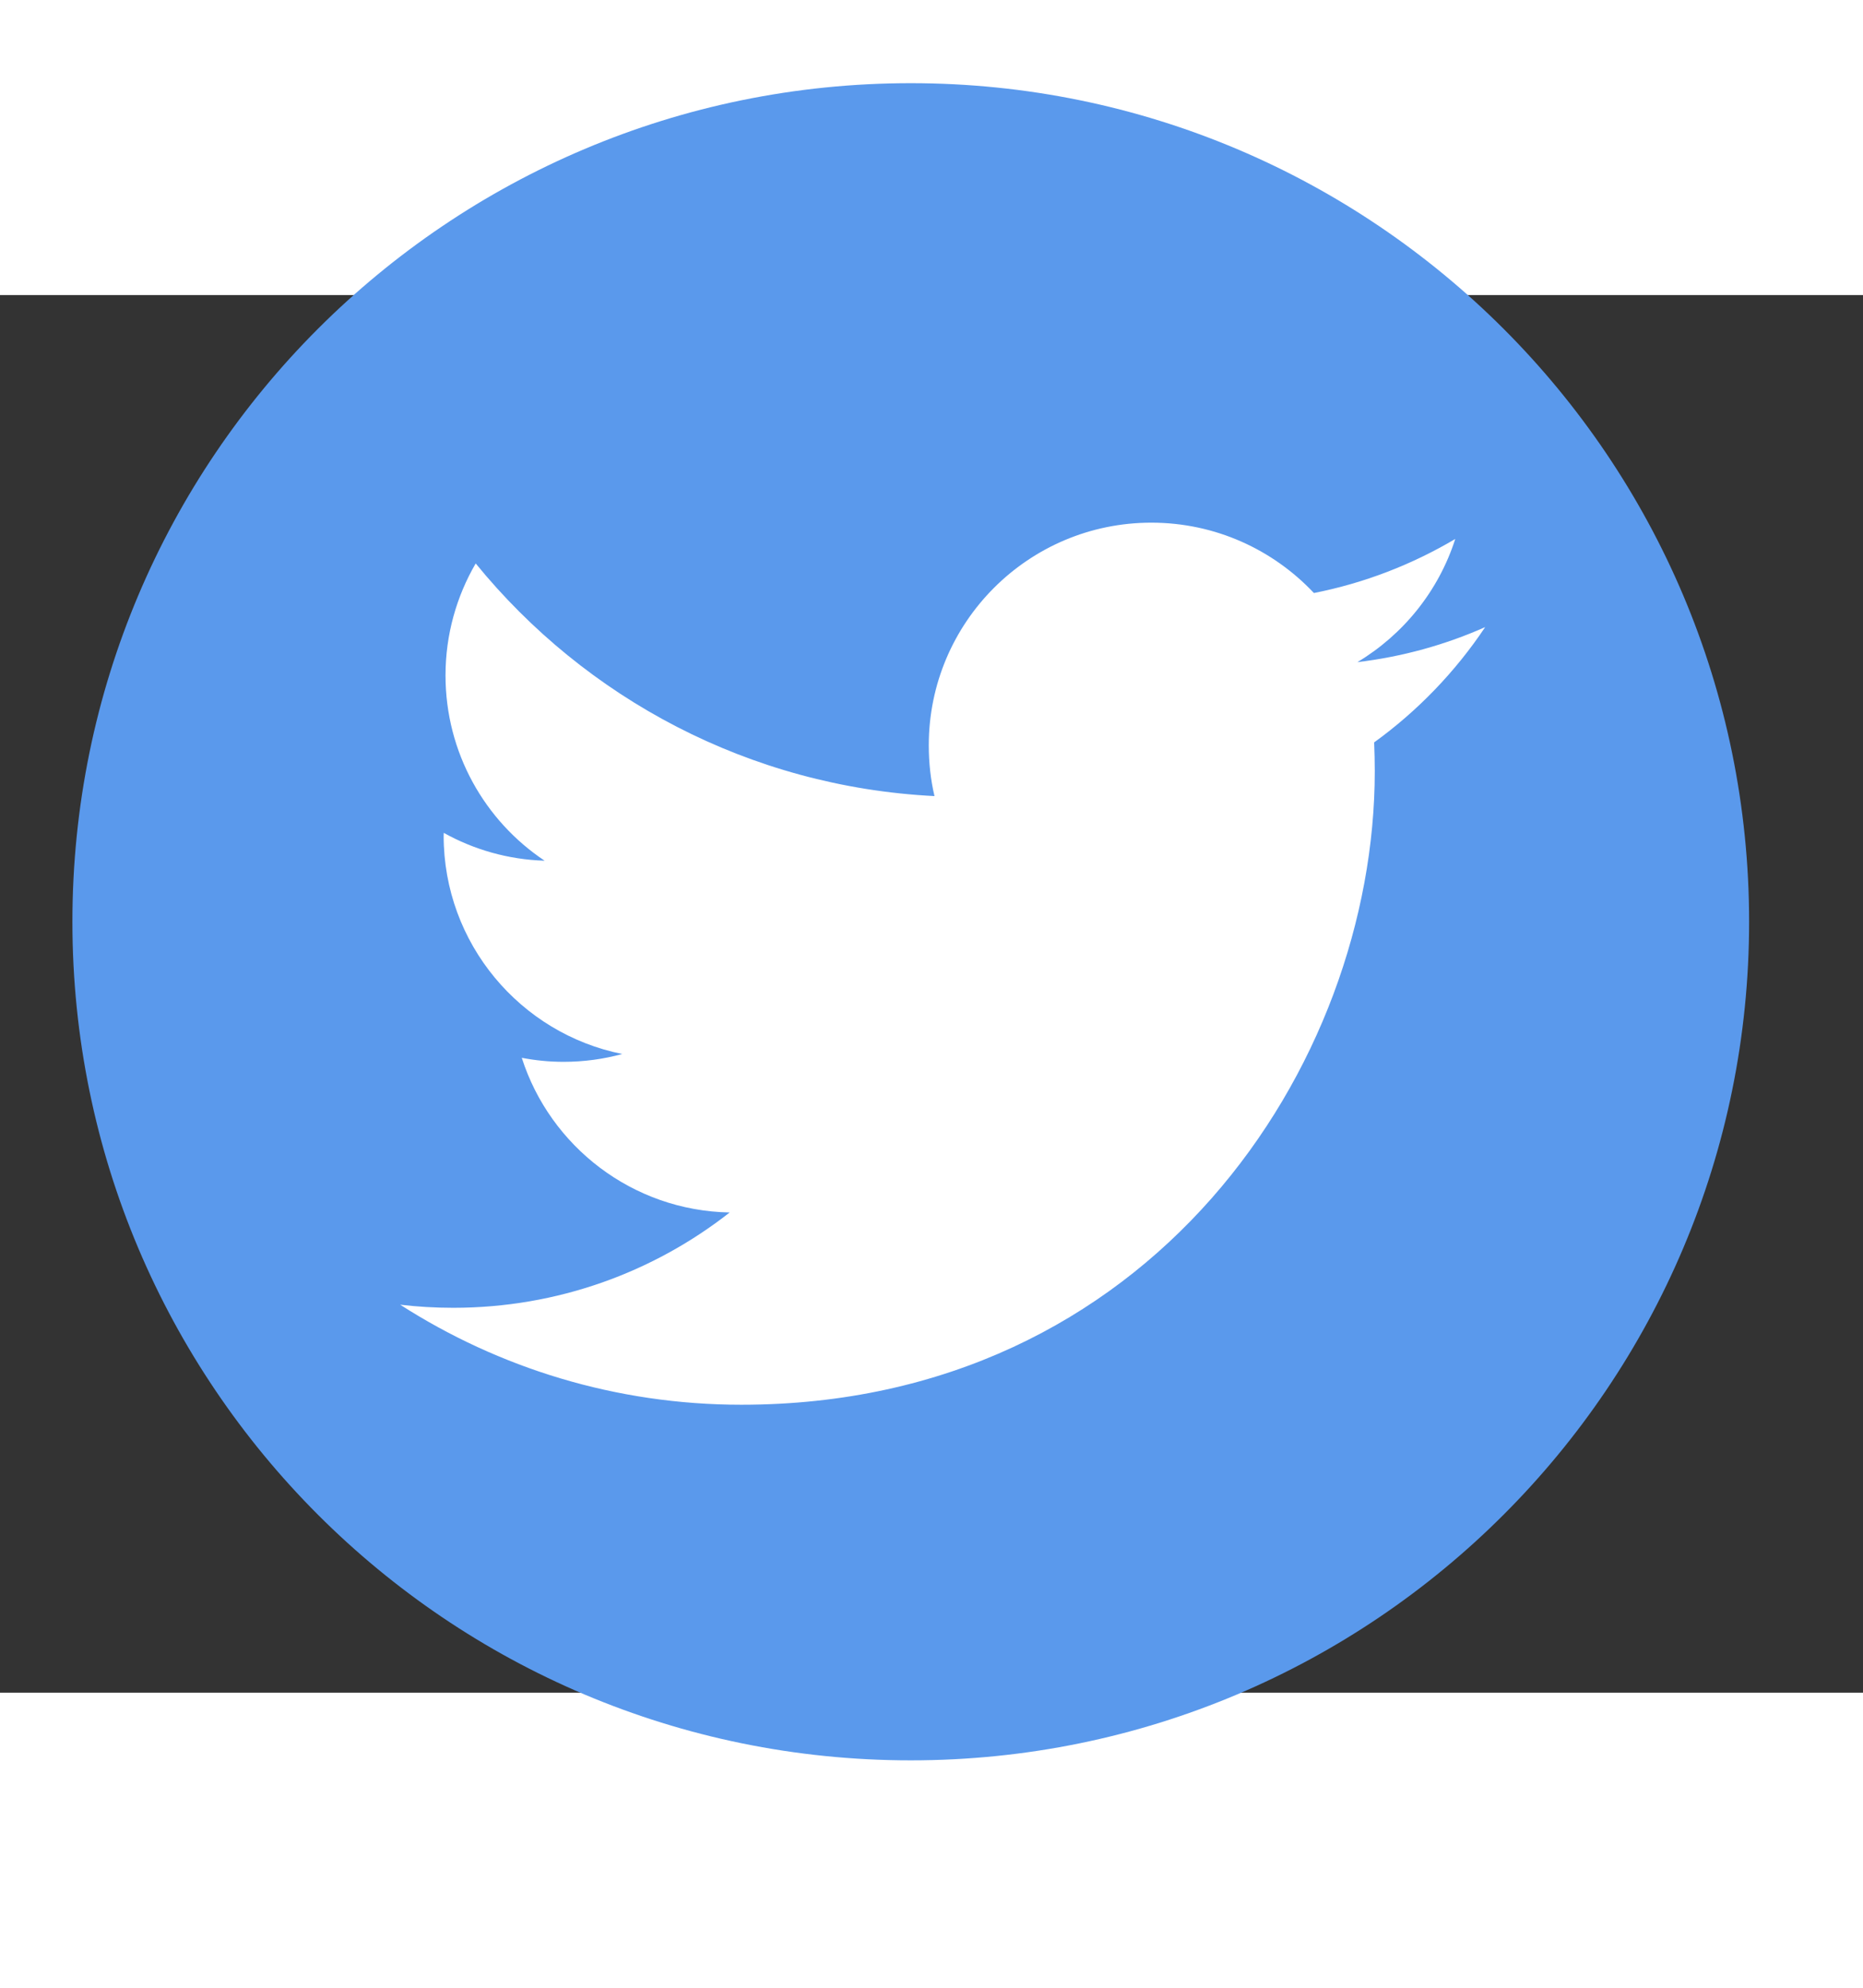
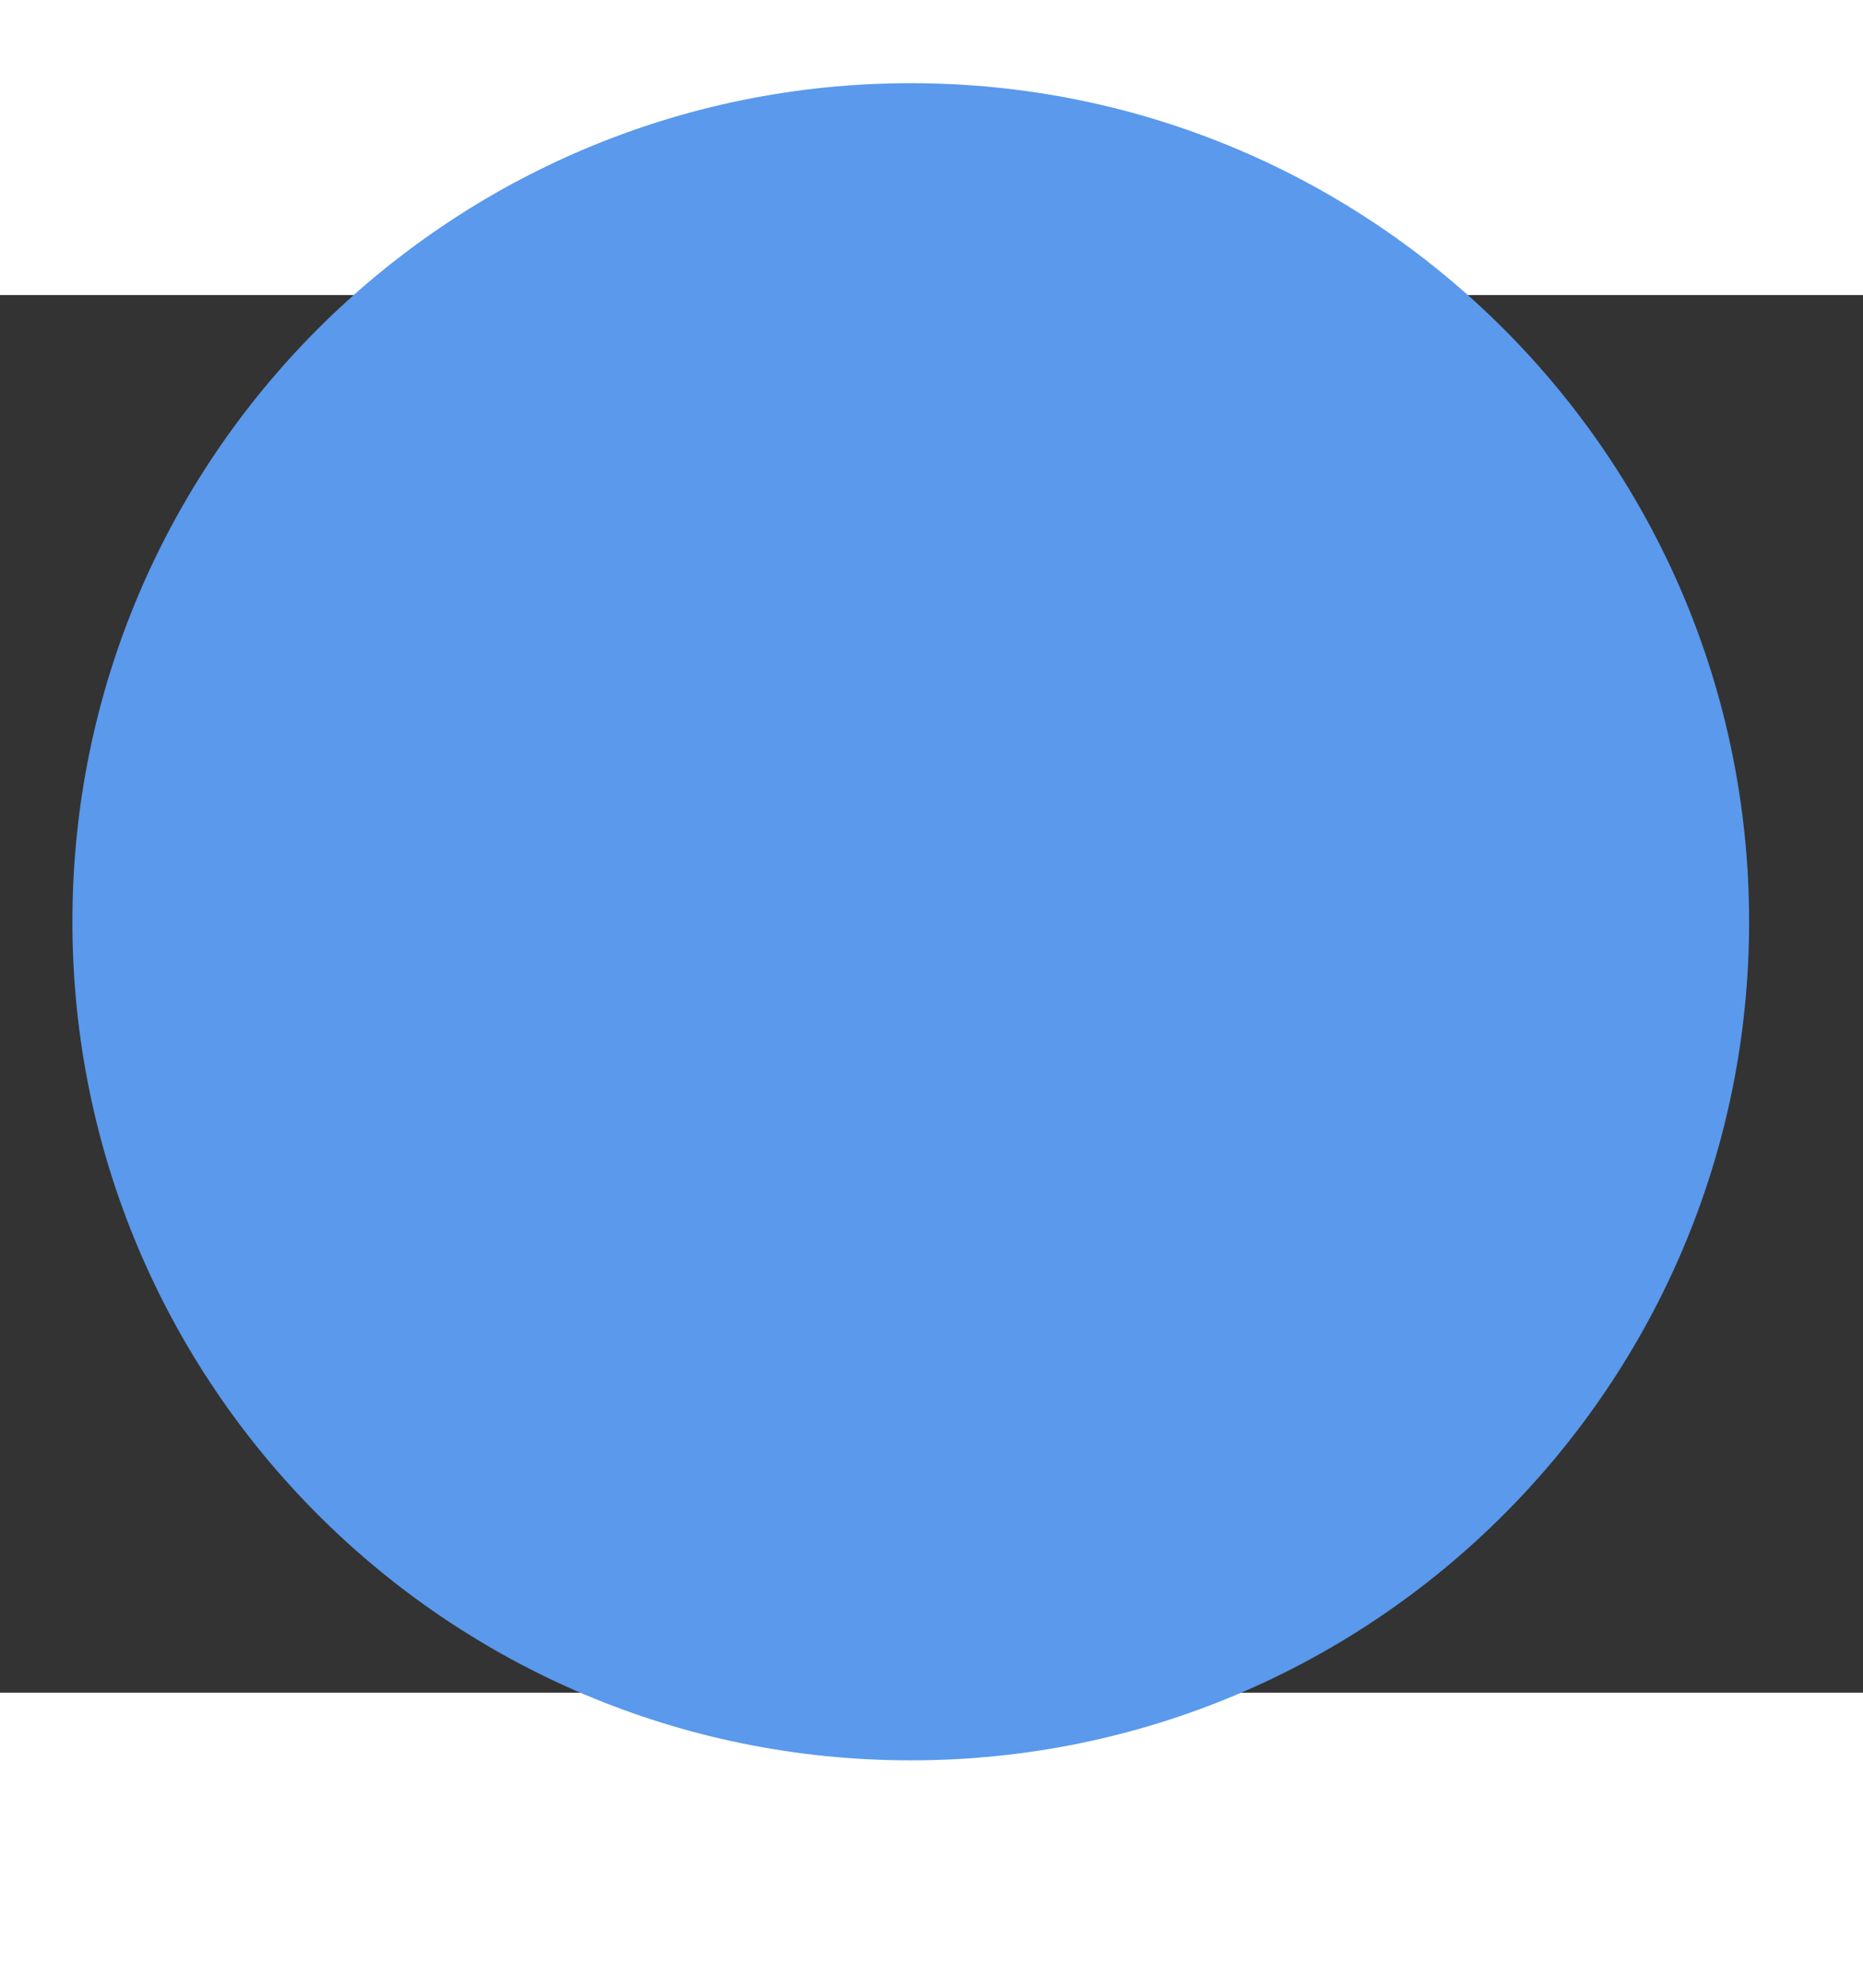
<svg xmlns="http://www.w3.org/2000/svg" xmlns:ns1="http://sodipodi.sourceforge.net/DTD/sodipodi-0.dtd" xmlns:ns2="http://www.inkscape.org/namespaces/inkscape" version="1.1" id="svg1" width="30" height="32" viewBox="1300 300 200 150" ns1:docname="social-network-iconssvg.svg" ns2:version="1.3.2 (1:1.3.2+202311252150+091e20ef0f)">
  <rect x="1300" y="300" width="200" height="150" fill="#333333" stroke="none" />
  <g id="g2655">
    <path id="path2427" d="m 1487.773,367.261 c 0,49.705 -40.293,90 -90,90 -49.707,0 -90,-40.295 -90,-90 0,-49.705 40.293,-90 90,-90 49.707,0 90,40.295 90,90" style="fill:#5a99ec;fill-opacity:1;fill-rule:evenodd;stroke:none;stroke-width:0.133" />
-     <path id="path2428" d="m 1379.587,419.095 c 43.96,0 68,-36.417 68,-67.996 0,-1.035 -0.027,-2.065 -0.067,-3.089 4.667,-3.373 8.72,-7.583 11.92,-12.373 -4.28,1.901 -8.893,3.184 -13.72,3.761 4.933,-2.957 8.72,-7.64 10.507,-13.22 -4.627,2.737 -9.733,4.729 -15.173,5.801 -4.373,-4.645 -10.573,-7.551 -17.453,-7.551 -13.2,0 -23.893,10.703 -23.893,23.896 0,1.876 0.2,3.7 0.613,5.449 -19.867,-0.999 -37.467,-10.508 -49.253,-24.968 -2.053,3.531 -3.24,7.635 -3.24,12.011 0,8.292 4.213,15.611 10.64,19.893 -3.92,-0.121 -7.613,-1.199 -10.827,-2.989 l -0.013,0.304 c 0,11.575 8.24,21.237 19.173,23.429 -2,0.547 -4.12,0.84 -6.293,0.84 -1.547,0 -3.04,-0.152 -4.493,-0.431 3.04,9.495 11.867,16.404 22.32,16.599 -8.173,6.409 -18.48,10.231 -29.68,10.231 -1.92,0 -3.827,-0.111 -5.693,-0.332 10.573,6.779 23.133,10.735 36.627,10.735" style="fill:#ffffff;fill-opacity:1;fill-rule:nonzero;stroke:none;stroke-width:0.133" />
  </g>
</svg>